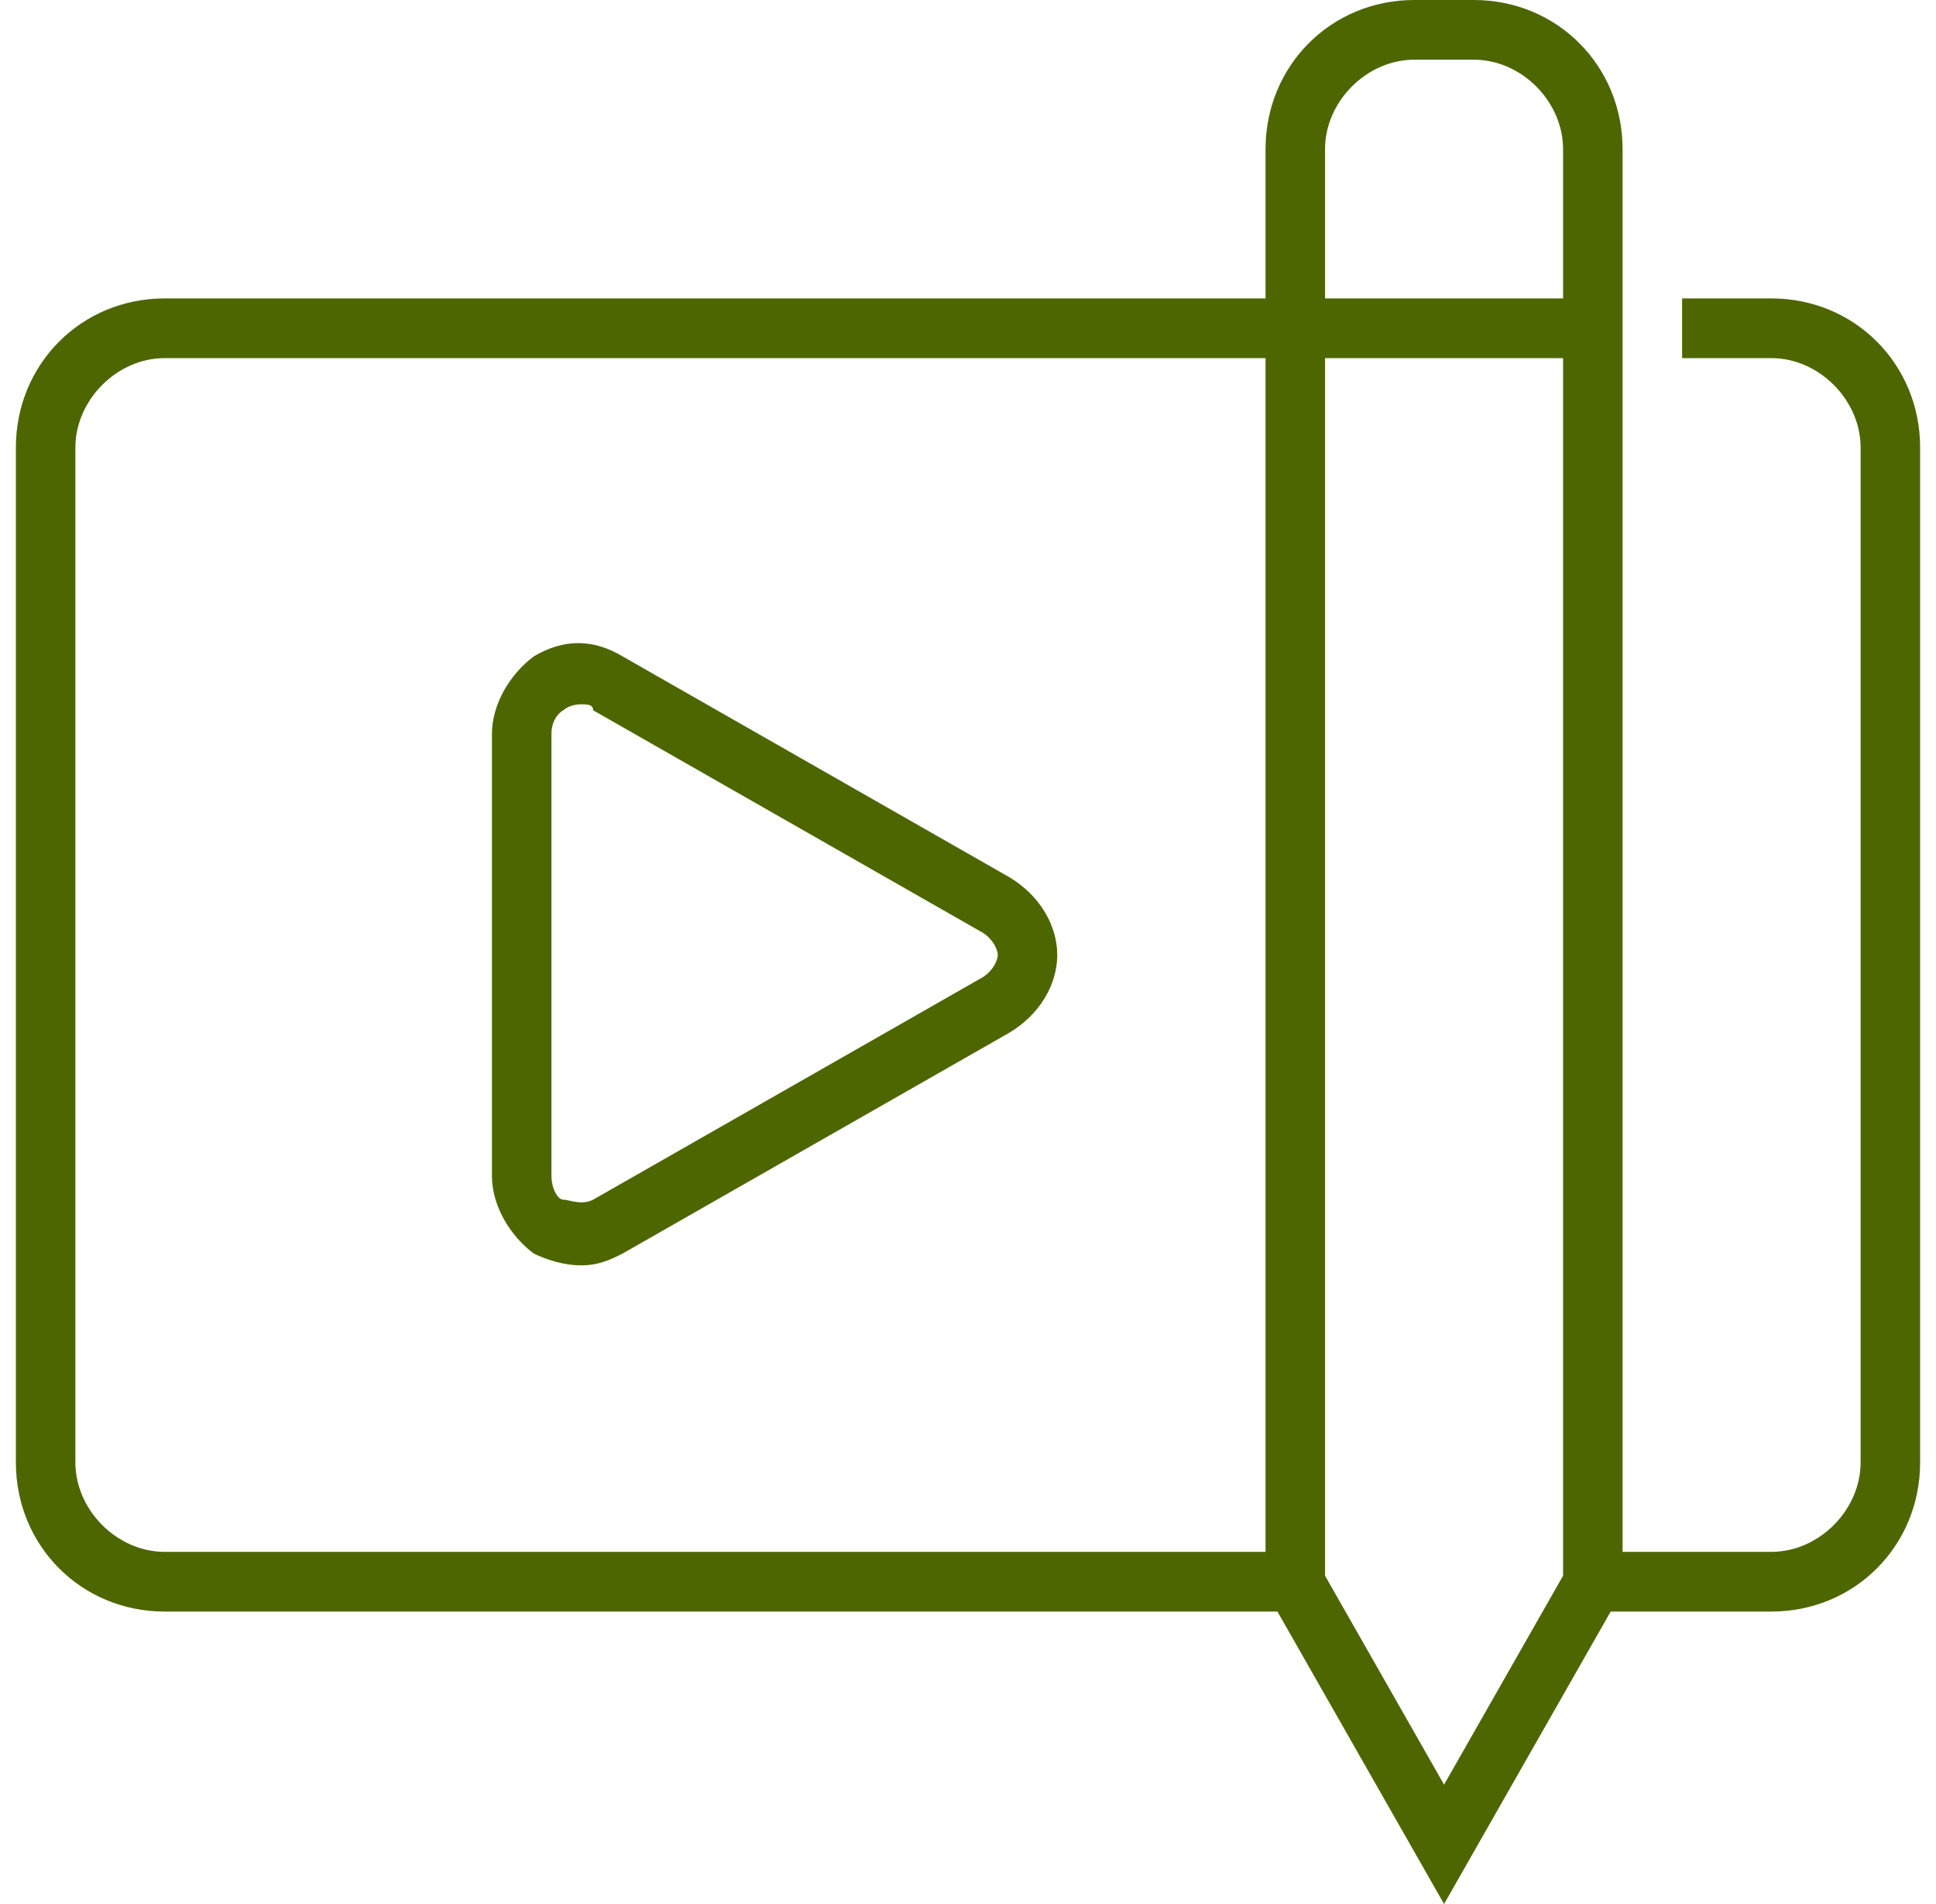
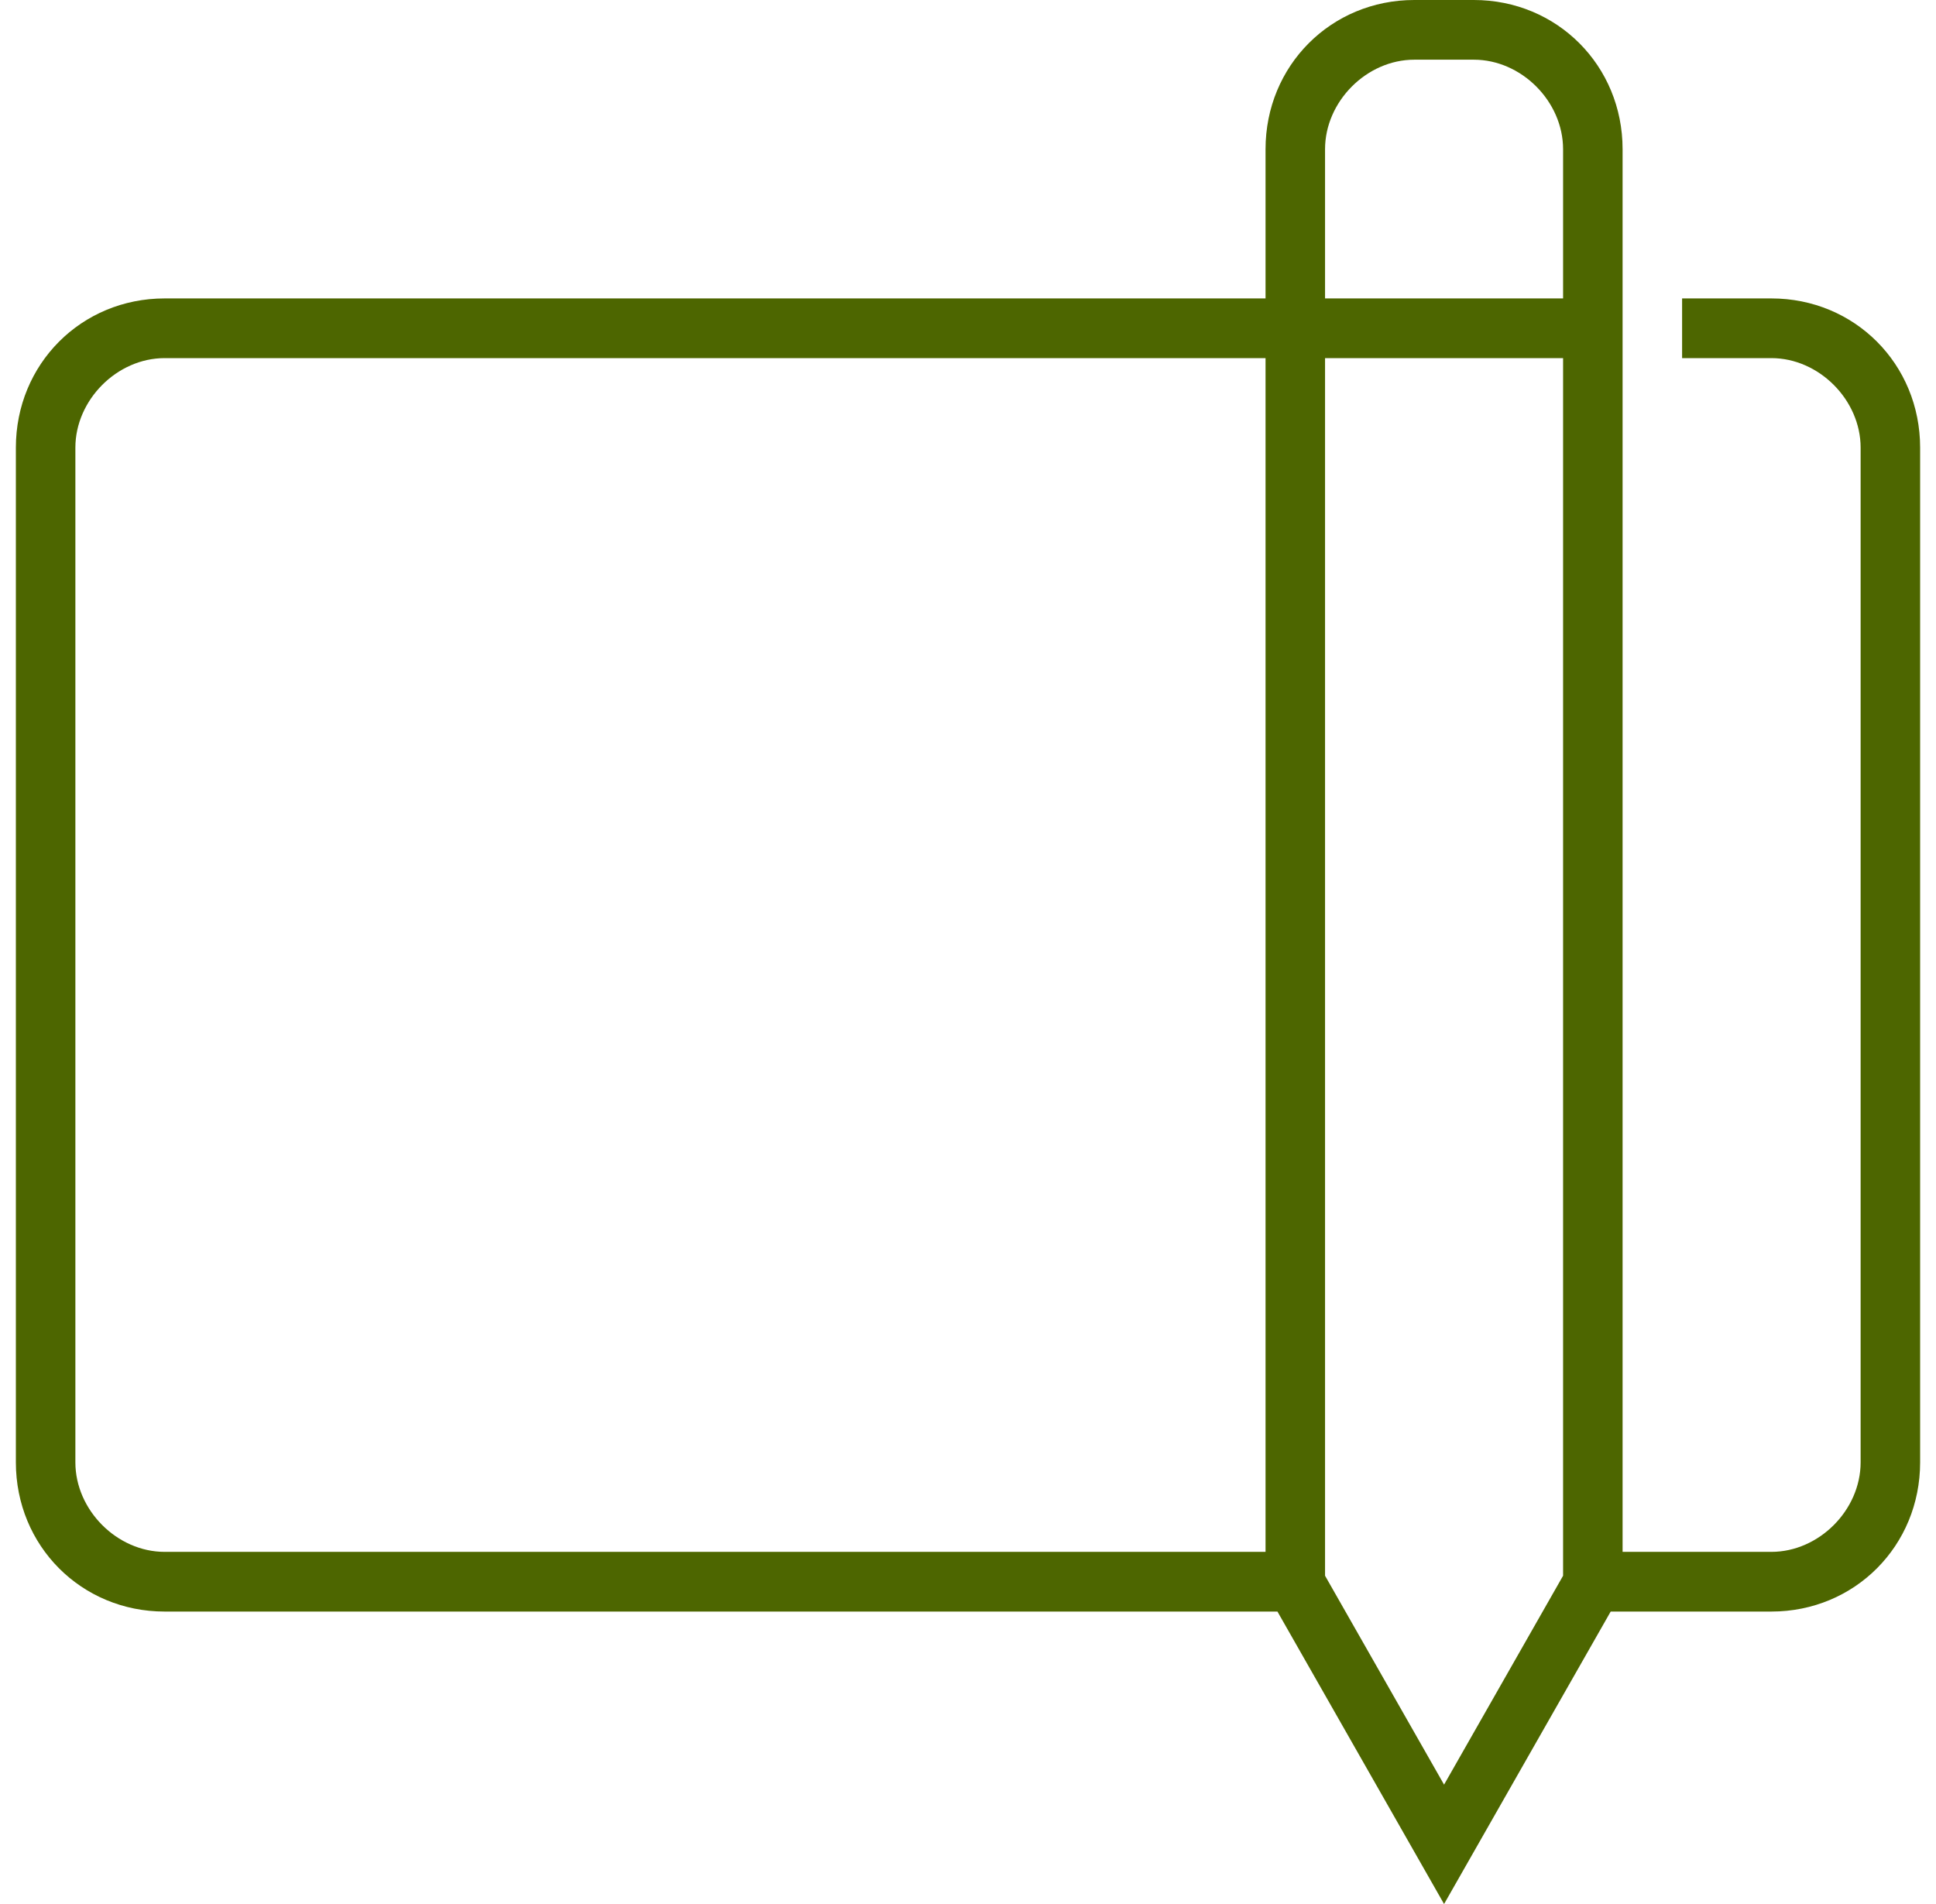
<svg xmlns="http://www.w3.org/2000/svg" width="61" height="60" viewBox="0 0 61 60" fill="none">
-   <path d="M31.812 27.648L19.625 20.689C18.688 20.125 17.75 20.125 16.812 20.689C16.062 21.253 15.5 22.194 15.5 23.134V37.053C15.5 37.993 16.062 38.933 16.812 39.498C17.188 39.686 17.75 39.874 18.312 39.874C18.875 39.874 19.25 39.686 19.625 39.498L31.812 32.538C32.75 31.974 33.312 31.034 33.312 30.093C33.312 29.153 32.75 28.212 31.812 27.648ZM30.875 30.846L18.688 37.805C18.312 37.993 17.938 37.805 17.75 37.805C17.562 37.805 17.375 37.429 17.375 37.053V23.134C17.375 22.57 17.75 22.382 17.75 22.382C17.75 22.382 17.938 22.194 18.312 22.194C18.5 22.194 18.688 22.194 18.688 22.382L30.875 29.341C31.25 29.529 31.438 29.905 31.438 30.093C31.438 30.281 31.25 30.657 30.875 30.846Z" fill="#4D6600" />
  <path d="M55.812 9.404H53V11.285H55.812C57.312 11.285 58.625 12.602 58.625 14.107V46.081C58.625 47.586 57.312 48.903 55.812 48.903H51.125V11.285V9.404V4.702C51.125 2.069 49.062 0 46.438 0H44.562C41.938 0 39.875 2.069 39.875 4.702V9.404H5.188C2.562 9.404 0.5 11.473 0.5 14.107V46.081C0.5 48.715 2.562 50.784 5.188 50.784H40.25L45.5 60L50.75 50.784H55.812C58.438 50.784 60.5 48.715 60.5 46.081V14.107C60.5 11.473 58.438 9.404 55.812 9.404ZM41.75 4.702C41.75 3.197 43.062 1.881 44.562 1.881H46.438C47.938 1.881 49.25 3.197 49.25 4.702V9.404H41.75V4.702ZM2.375 46.081V14.107C2.375 12.602 3.688 11.285 5.188 11.285H39.875V48.903H5.188C3.688 48.903 2.375 47.586 2.375 46.081ZM45.5 56.238L41.75 49.655V11.285H49.25V49.655L45.5 56.238Z" fill="#4D6600" />
</svg>